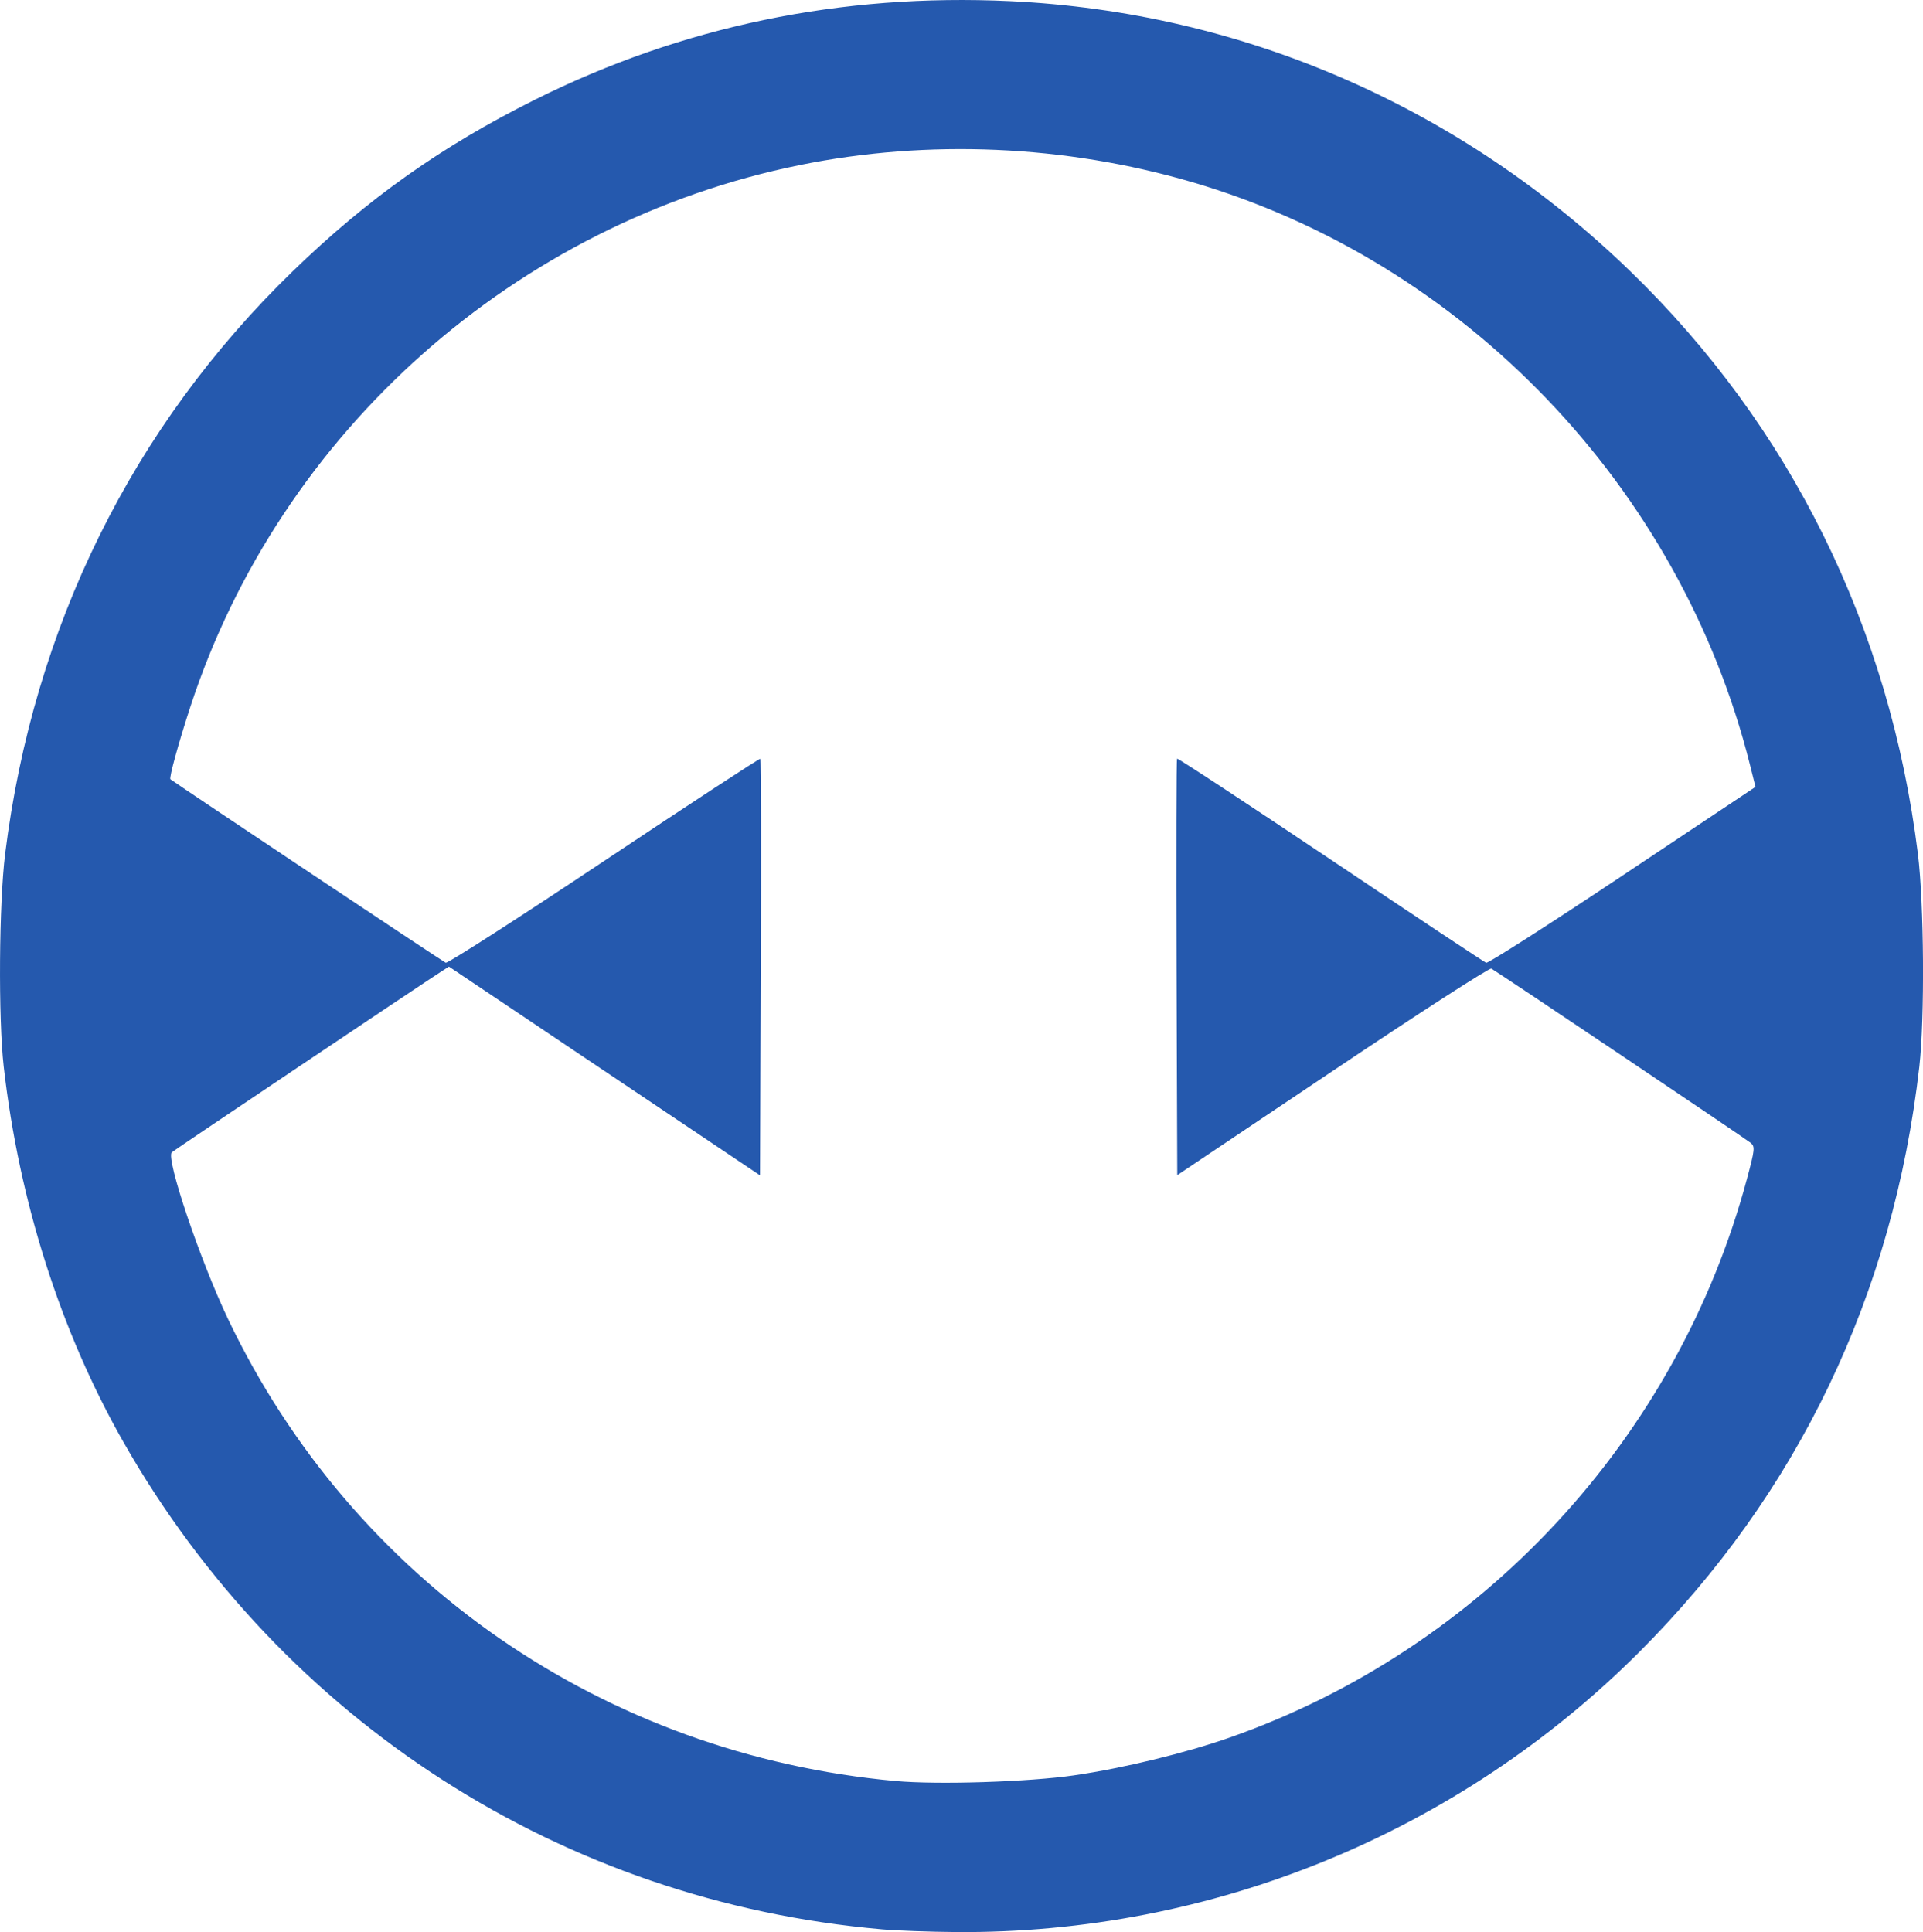
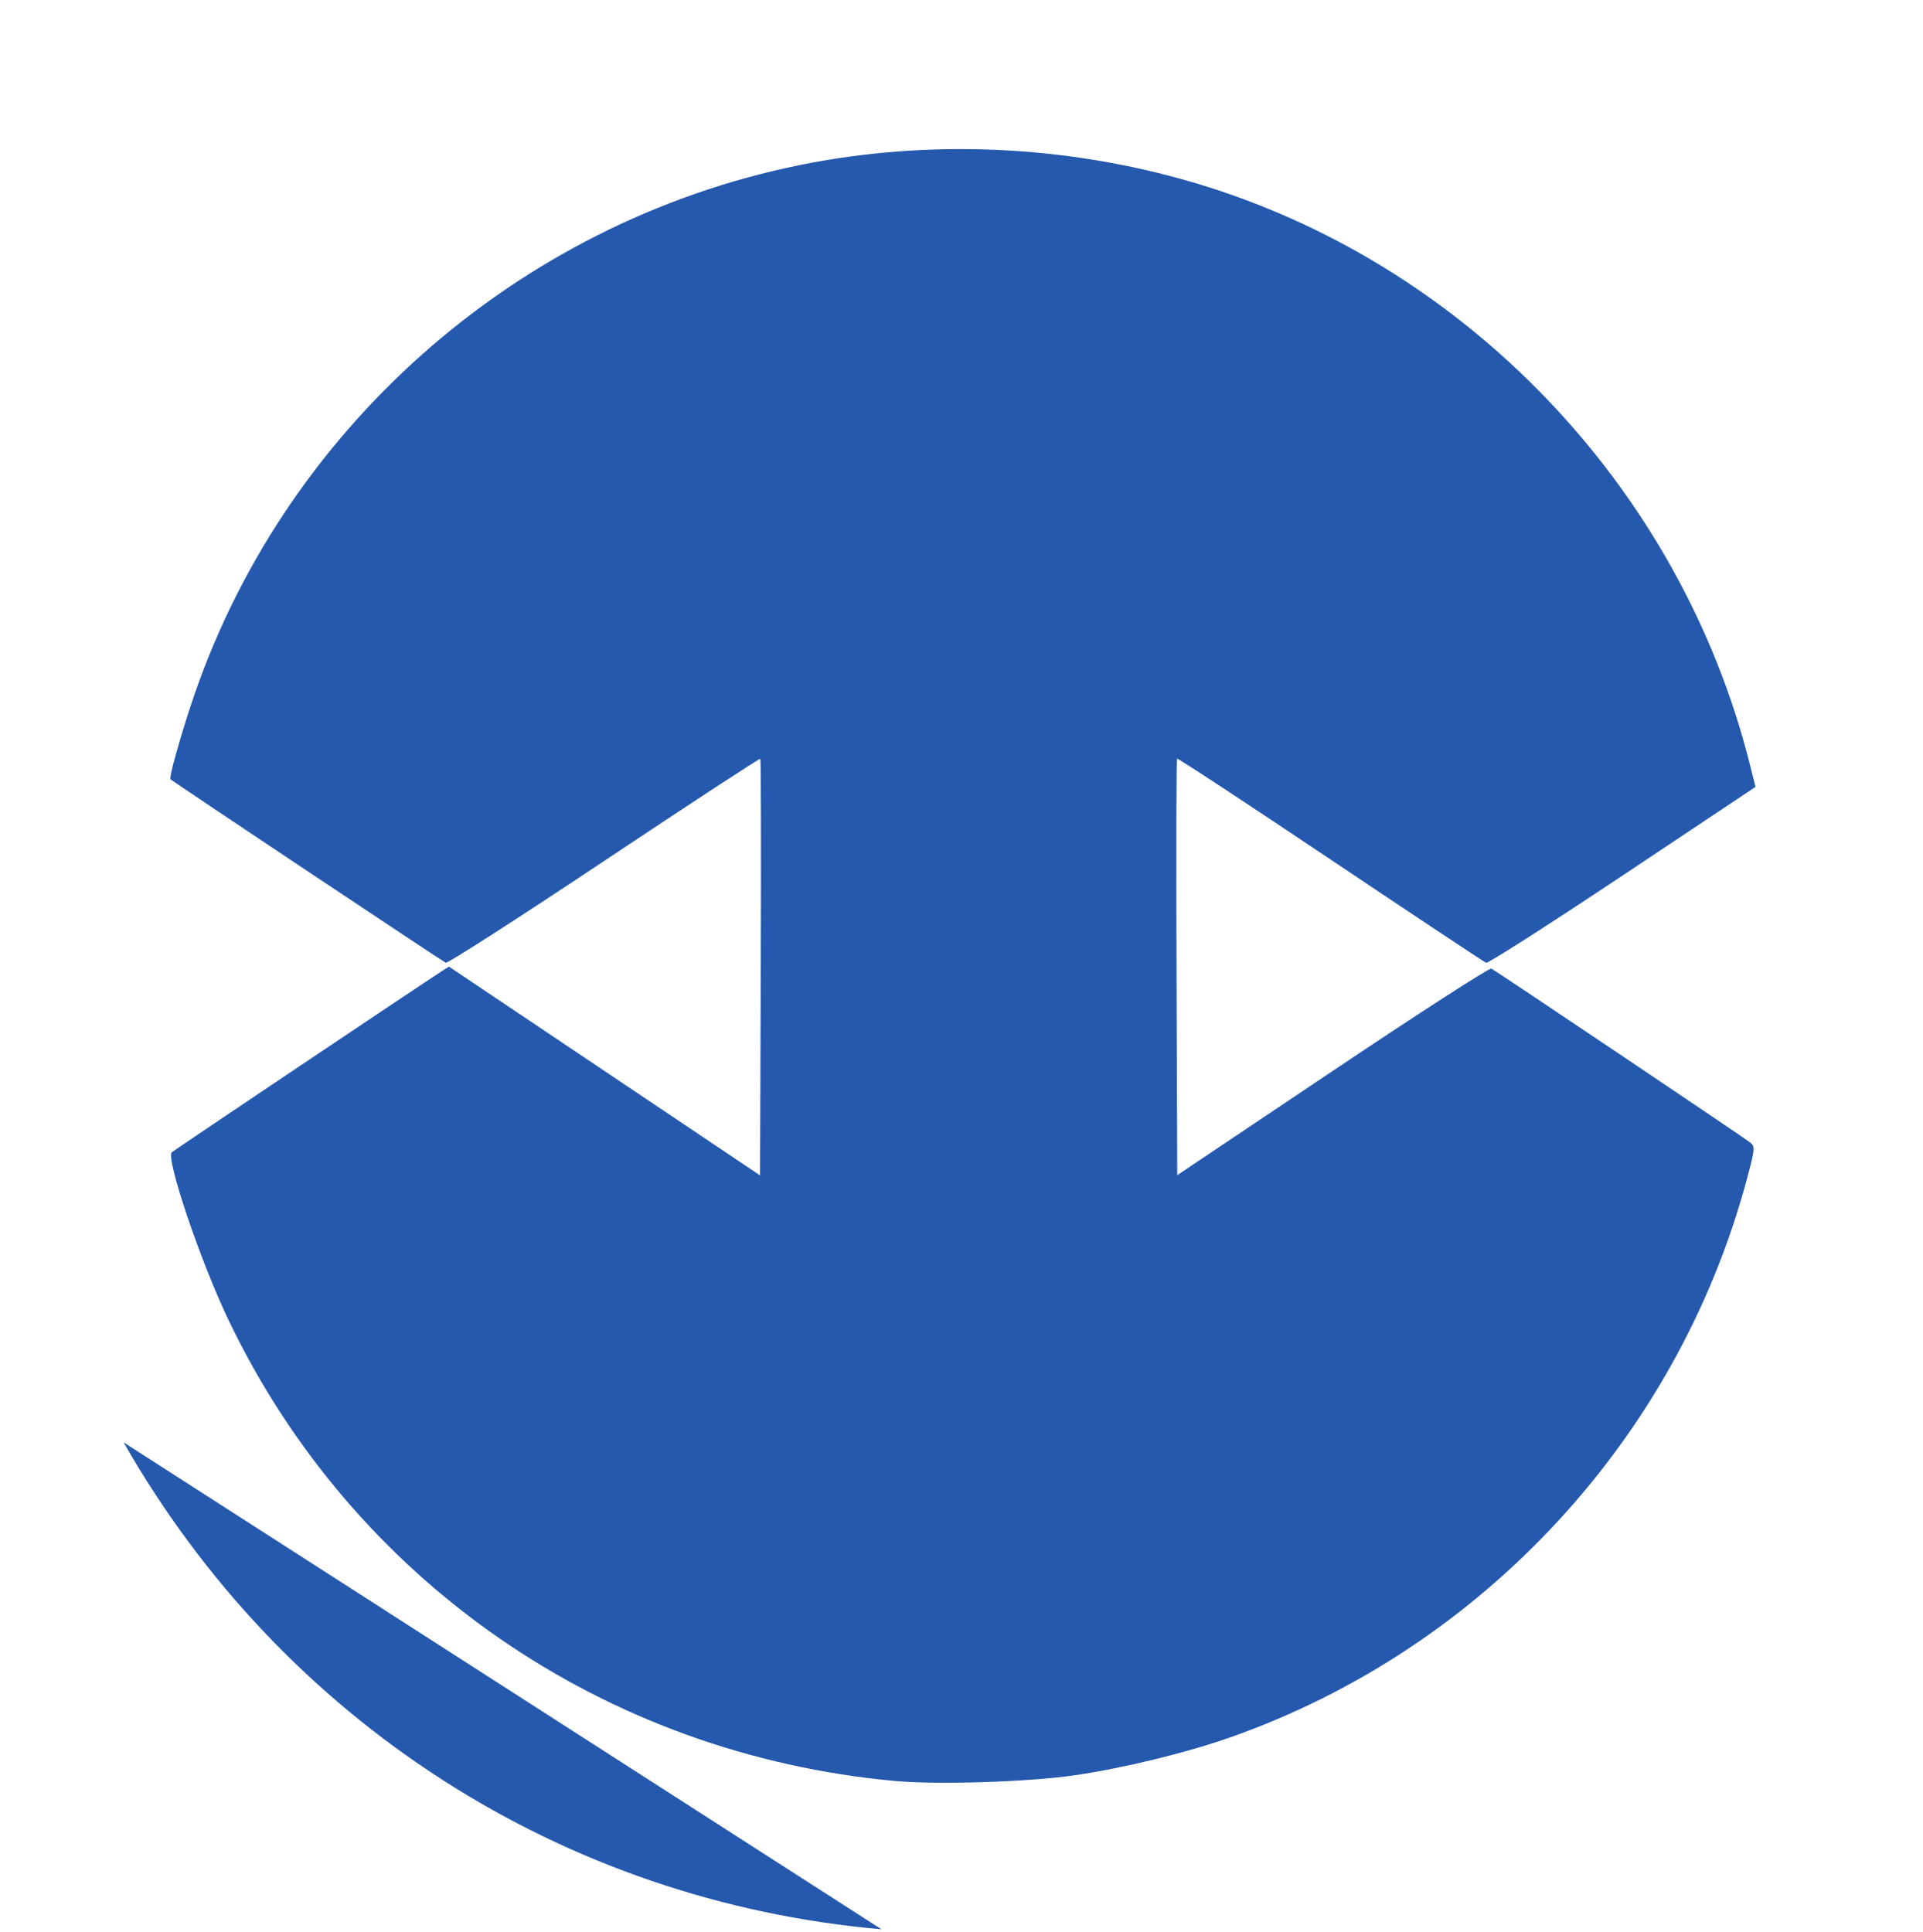
<svg xmlns="http://www.w3.org/2000/svg" xmlns:ns1="http://www.inkscape.org/namespaces/inkscape" xmlns:ns2="http://sodipodi.sourceforge.net/DTD/sodipodi-0.dtd" width="118.687mm" height="119.261mm" viewBox="0 0 118.687 119.261" version="1.1" id="svg8" ns1:version="1.0.2 (e86c8708, 2021-01-15)" ns2:docname="orbitrol_blue.svg">
  <defs id="defs2" />
  <ns2:namedview id="base" pagecolor="#ffffff" bordercolor="#666666" borderopacity="1.0" ns1:pageopacity="0.0" ns1:pageshadow="2" ns1:zoom="0.35" ns1:cx="-63.899511" ns1:cy="-417.15847" ns1:document-units="mm" ns1:current-layer="layer1" ns1:document-rotation="0" showgrid="false" ns1:window-width="1252" ns1:window-height="922" ns1:window-x="0" ns1:window-y="25" ns1:window-maximized="0" />
  <g ns1:label="Layer 1" ns1:groupmode="layer" id="layer1" transform="translate(-122.74,-258.54)">
-     <path style="fill:#2559ae;fill-opacity:1;stroke-width:0.176" d="M 177.145,377.63 C 157.478,375.908 140.19,364.8 130.37,347.574 c -3.883,-6.812 -6.452,-14.861 -7.401,-23.195 -0.34,-2.981 -0.292,-10.089 0.089,-13.141 1.743,-13.99 7.855,-26.368 17.757,-35.961 4.628,-4.484 9.179,-7.708 14.946,-10.586 9.075,-4.53 18.895,-6.567 29.306,-6.08 14.373,0.672 27.821,6.526 38.288,16.667 9.901,9.593 16.014,21.972 17.757,35.961 0.38,3.052 0.428,10.16 0.089,13.141 -1.603,14.068 -7.485,26.348 -17.33,36.178 -11.167,11.15 -26.354,17.364 -42.138,17.242 -1.601,-0.012 -3.664,-0.088 -4.586,-0.169 z m 11.906,-9.506 c 3.02,-0.439 6.865,-1.374 9.597,-2.333 15.58,-5.471 27.628,-18.487 31.912,-34.476 0.489,-1.826 0.507,-1.989 0.235,-2.227 -0.256,-0.224 -15.494,-10.465 -16.012,-10.761 -0.108,-0.062 -4.514,2.782 -9.79,6.32 l -9.593,6.432 -0.045,-12.815 c -0.025,-7.048 -0.01,-12.85 0.033,-12.893 0.043,-0.043 4.303,2.756 9.468,6.219 5.164,3.463 9.488,6.334 9.608,6.38 0.12,0.046 3.909,-2.378 8.421,-5.387 l 8.204,-5.471 -0.345,-1.376 c -4.295,-17.132 -17.628,-31.047 -34.458,-35.963 -7.818,-2.283 -16.253,-2.65 -24.159,-1.049 -17.559,3.555 -32.082,16.456 -37.635,33.431 -0.733,2.241 -1.331,4.417 -1.233,4.488 0.744,0.54 16.835,11.265 16.991,11.325 0.124,0.048 4.528,-2.782 9.785,-6.288 5.258,-3.506 9.592,-6.342 9.632,-6.302 0.04,0.04 0.052,5.841 0.027,12.893 l -0.045,12.821 -9.6,-6.443 -9.6,-6.443 -0.454,0.291 c -1.191,0.763 -16.524,11.049 -16.653,11.171 -0.384,0.363 1.758,6.703 3.486,10.322 7.707,16.136 23.206,26.855 41.192,28.488 2.61,0.237 8.204,0.058 11.032,-0.353 z" id="path847" />
+     <path style="fill:#2559ae;fill-opacity:1;stroke-width:0.176" d="M 177.145,377.63 C 157.478,375.908 140.19,364.8 130.37,347.574 z m 11.906,-9.506 c 3.02,-0.439 6.865,-1.374 9.597,-2.333 15.58,-5.471 27.628,-18.487 31.912,-34.476 0.489,-1.826 0.507,-1.989 0.235,-2.227 -0.256,-0.224 -15.494,-10.465 -16.012,-10.761 -0.108,-0.062 -4.514,2.782 -9.79,6.32 l -9.593,6.432 -0.045,-12.815 c -0.025,-7.048 -0.01,-12.85 0.033,-12.893 0.043,-0.043 4.303,2.756 9.468,6.219 5.164,3.463 9.488,6.334 9.608,6.38 0.12,0.046 3.909,-2.378 8.421,-5.387 l 8.204,-5.471 -0.345,-1.376 c -4.295,-17.132 -17.628,-31.047 -34.458,-35.963 -7.818,-2.283 -16.253,-2.65 -24.159,-1.049 -17.559,3.555 -32.082,16.456 -37.635,33.431 -0.733,2.241 -1.331,4.417 -1.233,4.488 0.744,0.54 16.835,11.265 16.991,11.325 0.124,0.048 4.528,-2.782 9.785,-6.288 5.258,-3.506 9.592,-6.342 9.632,-6.302 0.04,0.04 0.052,5.841 0.027,12.893 l -0.045,12.821 -9.6,-6.443 -9.6,-6.443 -0.454,0.291 c -1.191,0.763 -16.524,11.049 -16.653,11.171 -0.384,0.363 1.758,6.703 3.486,10.322 7.707,16.136 23.206,26.855 41.192,28.488 2.61,0.237 8.204,0.058 11.032,-0.353 z" id="path847" />
  </g>
</svg>